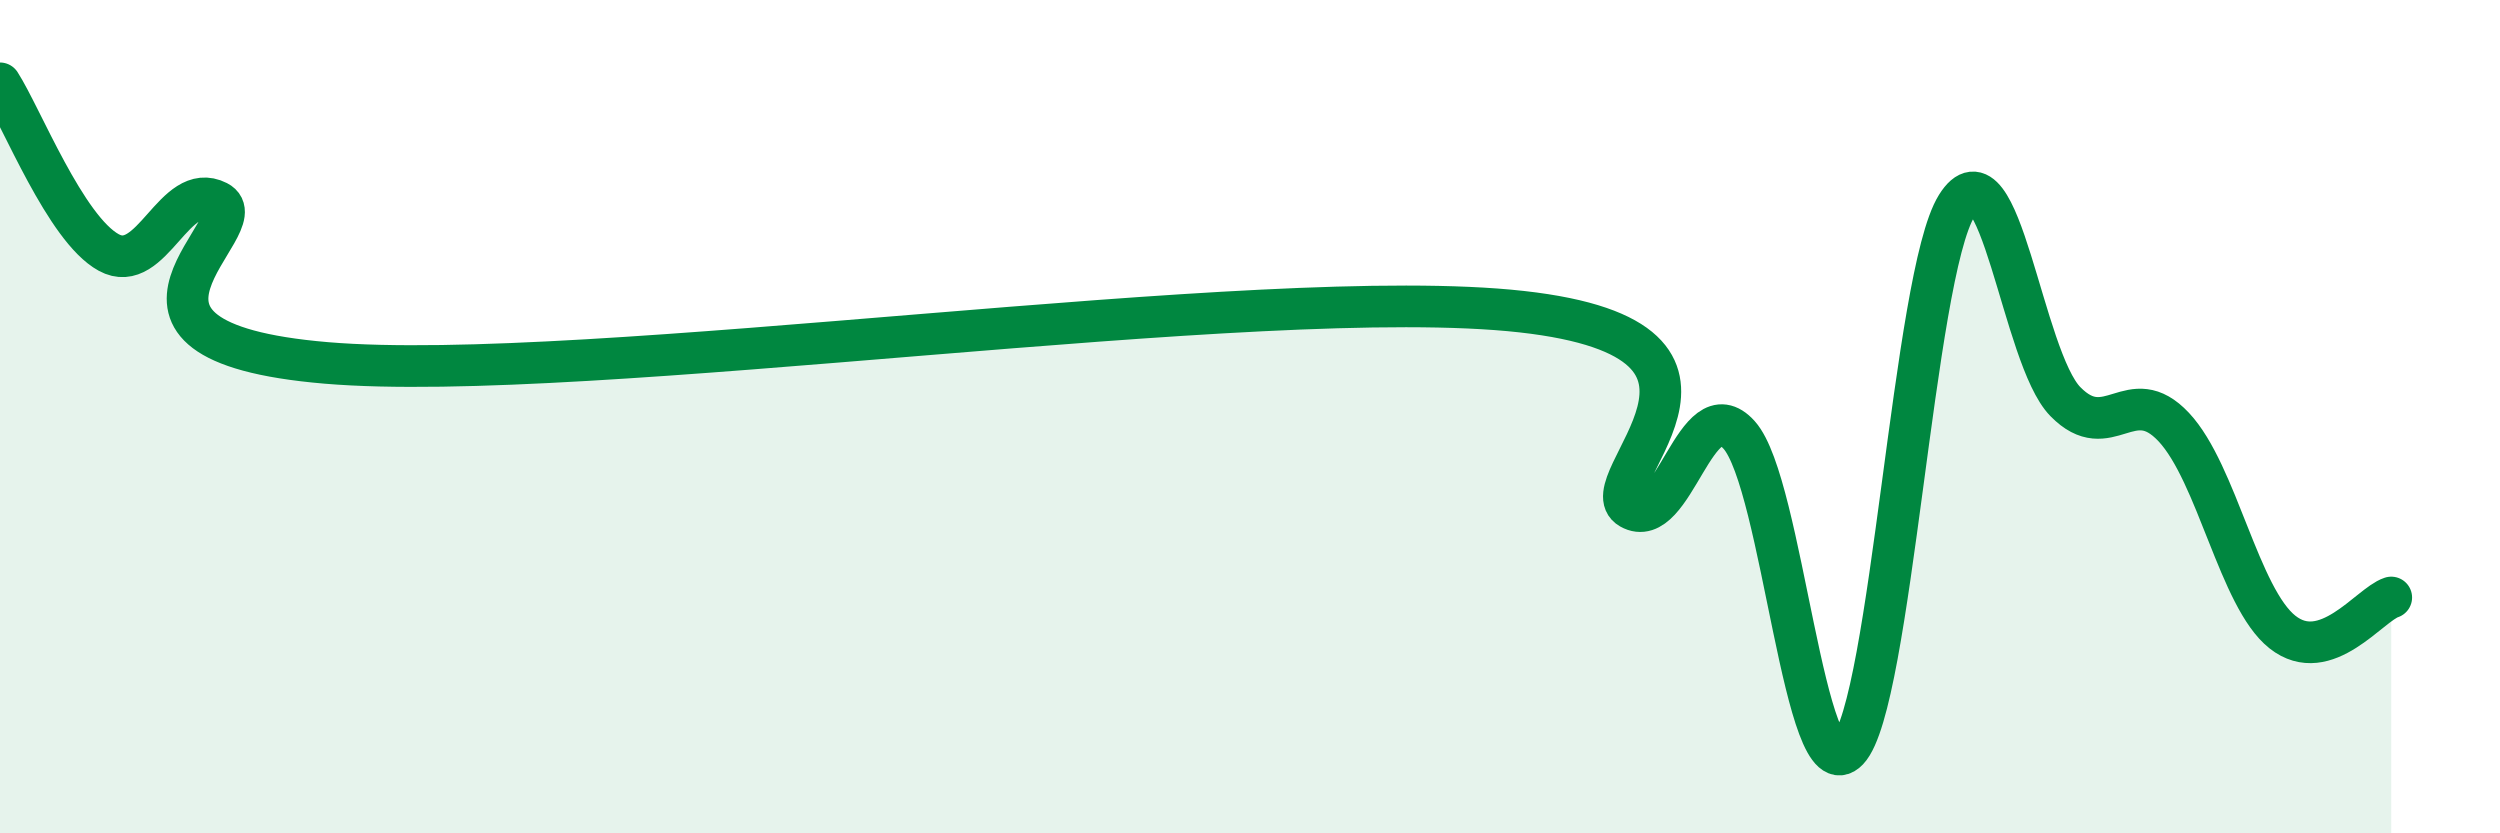
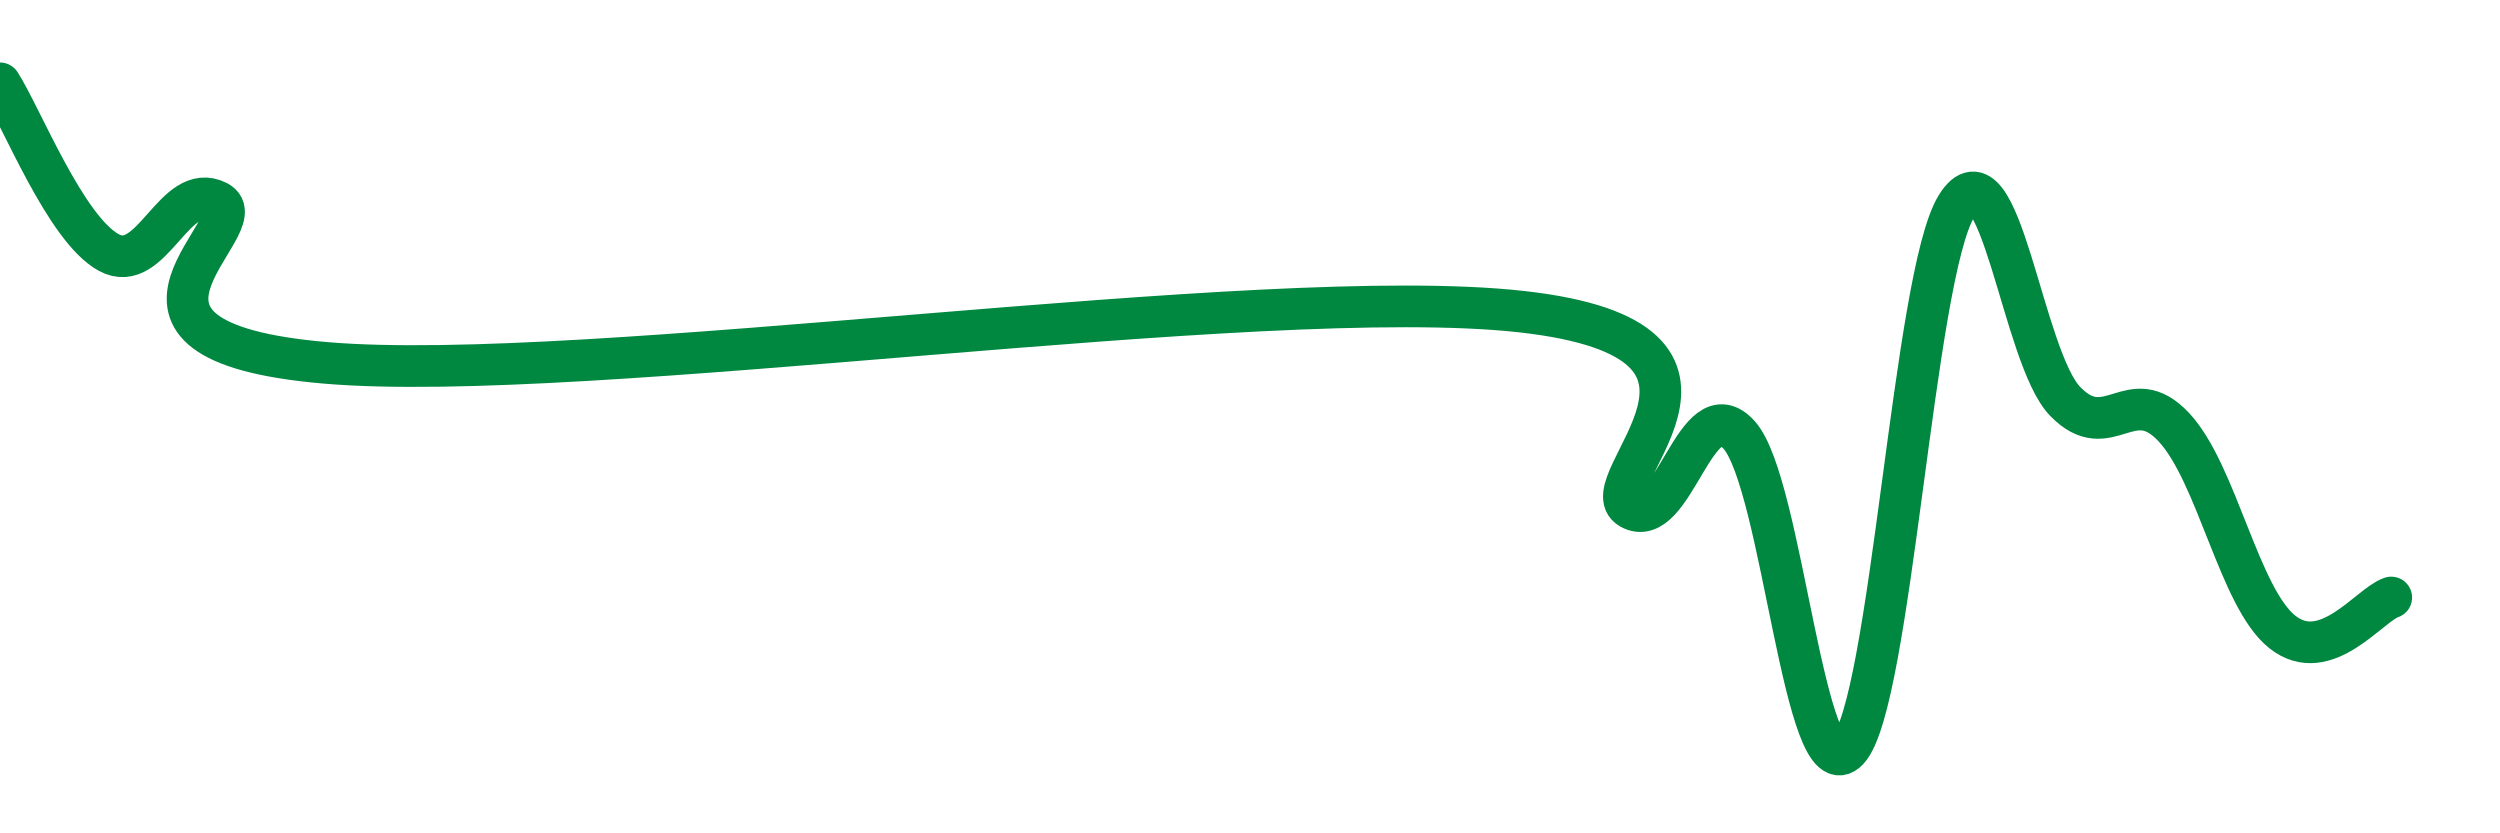
<svg xmlns="http://www.w3.org/2000/svg" width="60" height="20" viewBox="0 0 60 20">
-   <path d="M 0,2 C 0.52,2.81 1.57,5.49 2.61,6.06 C 3.65,6.63 4.18,4.31 5.22,4.84 C 6.26,5.37 1.57,8.18 7.83,8.71 C 14.09,9.24 30.26,6.78 36.52,7.48 C 42.78,8.18 38.09,11.61 39.13,12.2 C 40.17,12.79 40.7,9.28 41.74,10.44 C 42.78,11.6 43.31,19.1 44.35,18 C 45.39,16.9 45.92,6.61 46.96,4.94 C 48,3.27 48.53,8.58 49.57,9.64 C 50.61,10.7 51.13,9.14 52.17,10.25 C 53.21,11.36 53.74,14.35 54.78,15.17 C 55.82,15.99 56.87,14.51 57.39,14.34L57.39 20L0 20Z" fill="#008740" opacity="0.1" stroke-linecap="round" stroke-linejoin="round" />
  <path d="M 0,2 C 0.52,2.81 1.57,5.49 2.61,6.06 C 3.65,6.63 4.18,4.31 5.22,4.84 C 6.26,5.37 1.57,8.18 7.83,8.71 C 14.09,9.24 30.26,6.78 36.52,7.48 C 42.78,8.18 38.09,11.61 39.13,12.2 C 40.17,12.79 40.7,9.28 41.74,10.44 C 42.78,11.6 43.31,19.1 44.35,18 C 45.39,16.9 45.92,6.61 46.96,4.94 C 48,3.27 48.53,8.58 49.57,9.64 C 50.61,10.7 51.13,9.14 52.17,10.25 C 53.21,11.36 53.74,14.35 54.78,15.17 C 55.82,15.99 56.87,14.51 57.39,14.34" stroke="#008740" stroke-width="1" fill="none" stroke-linecap="round" stroke-linejoin="round" />
</svg>